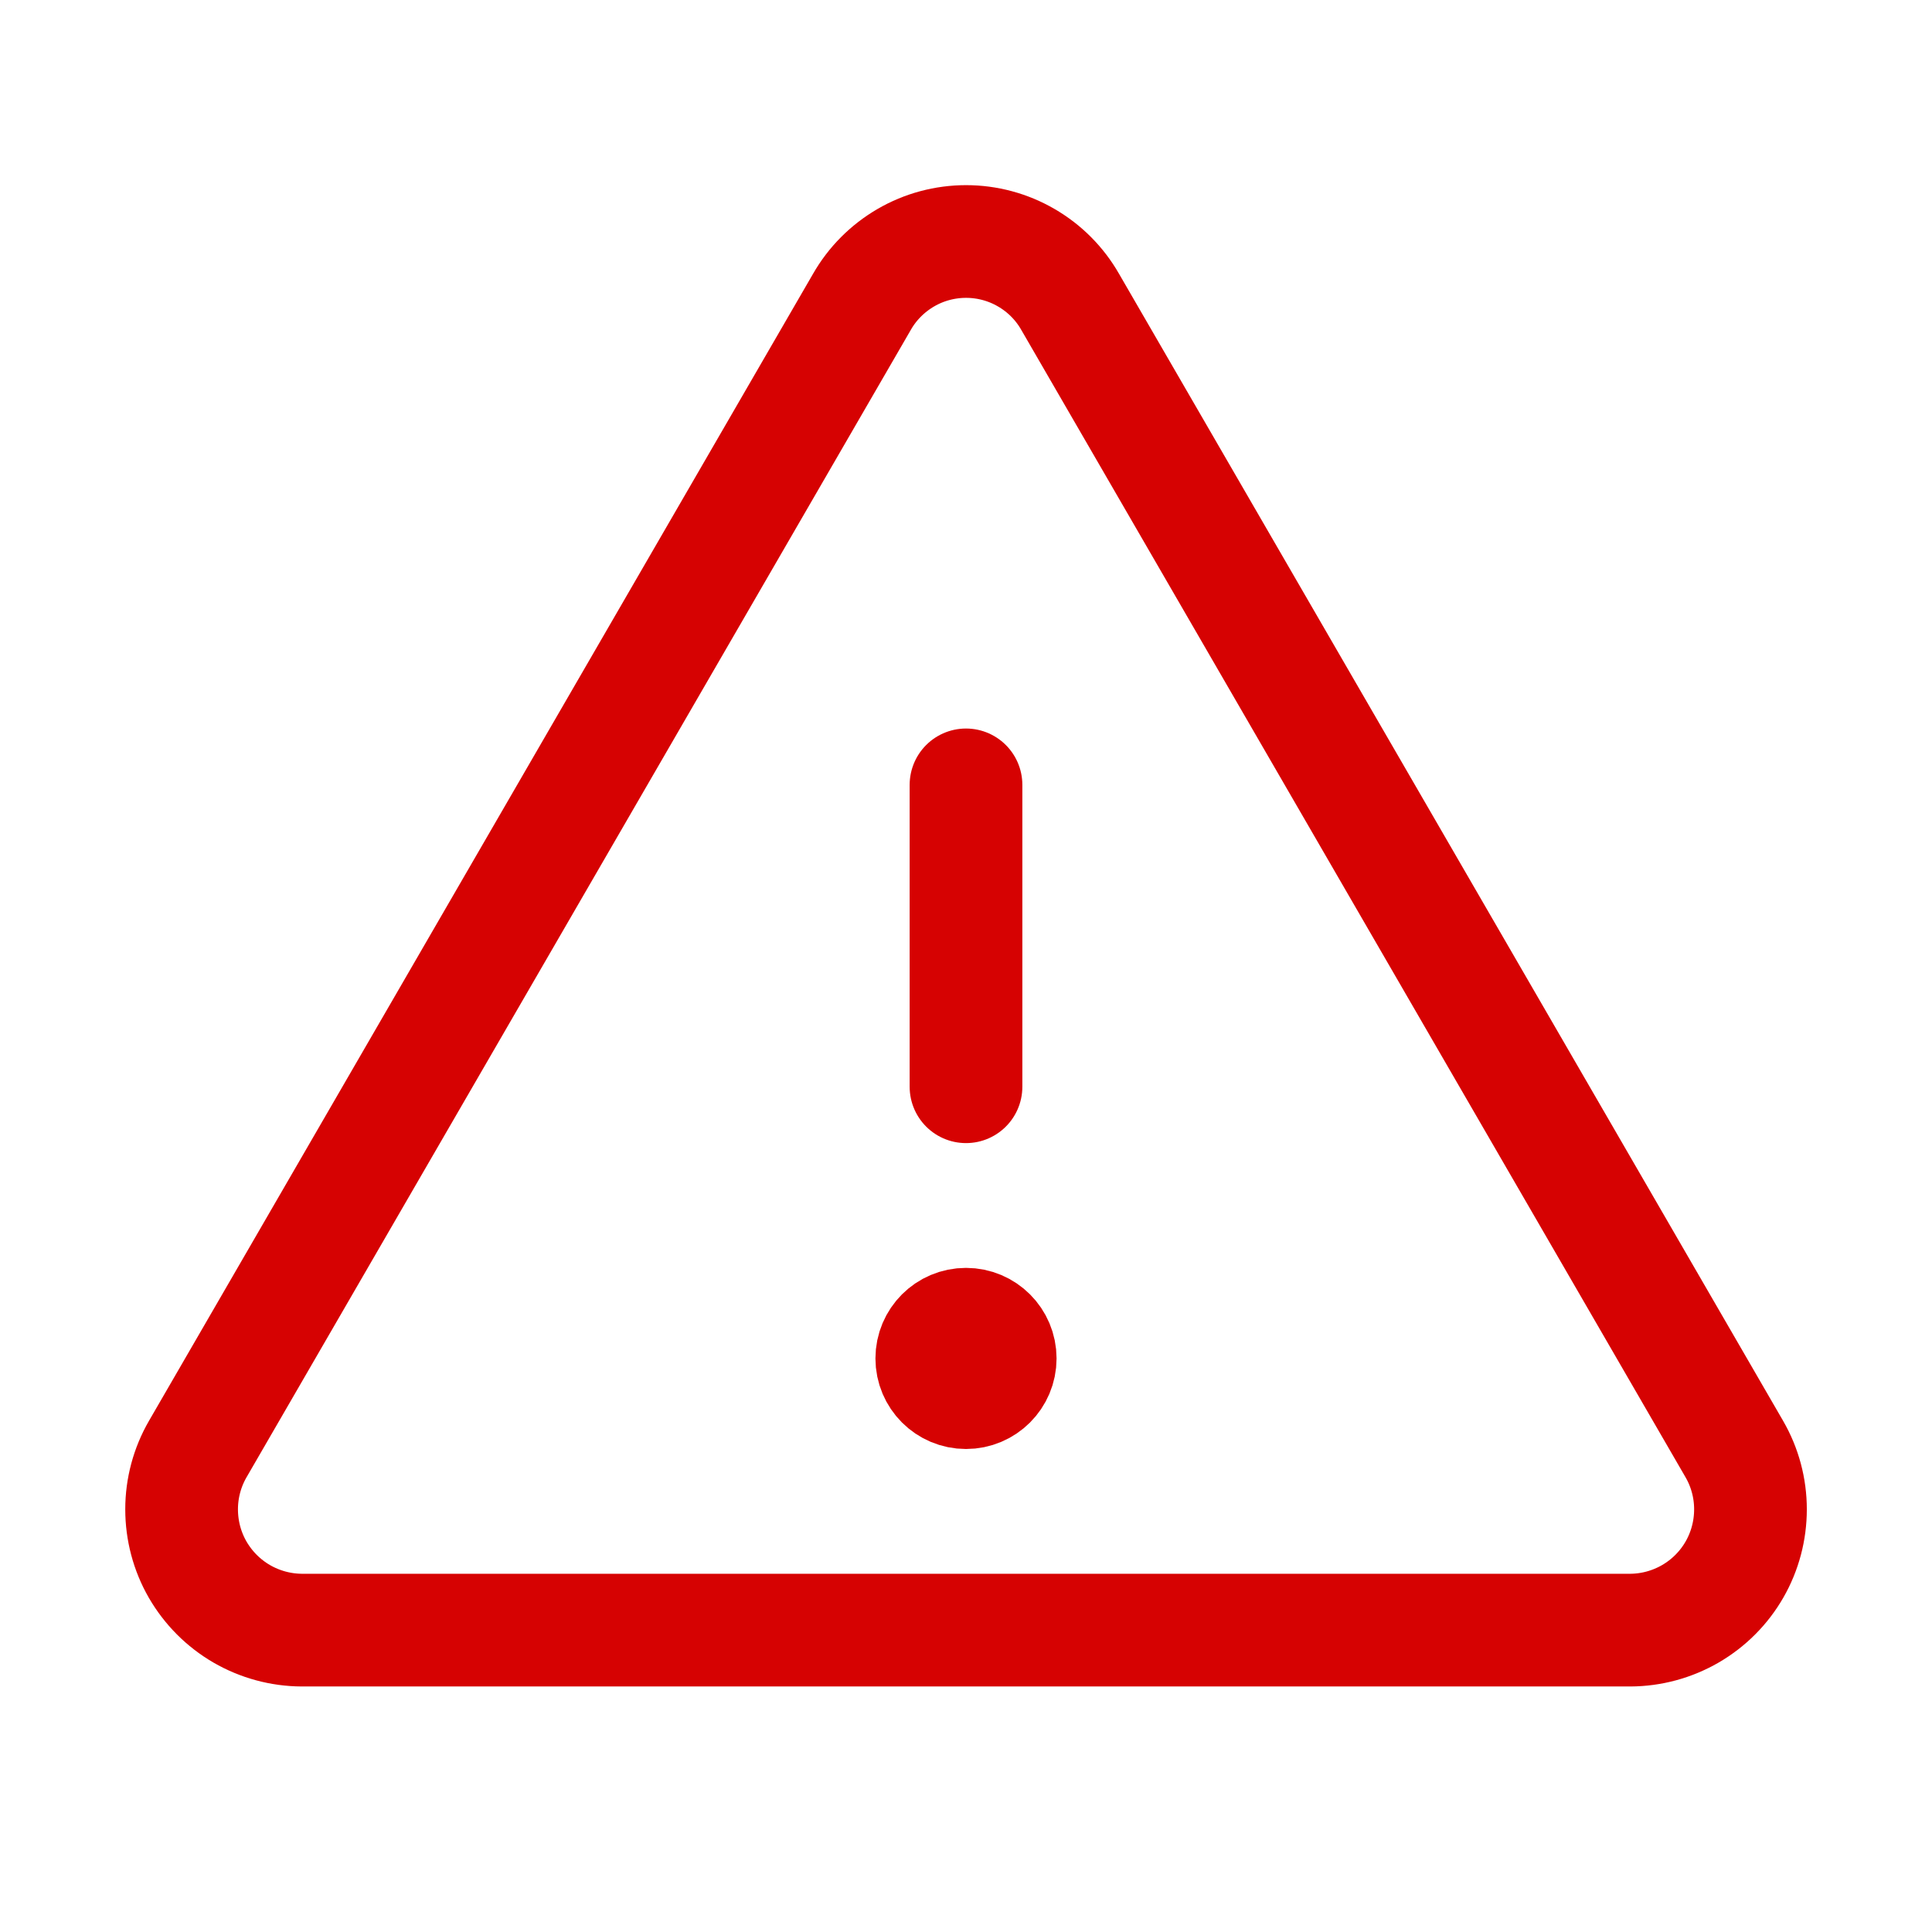
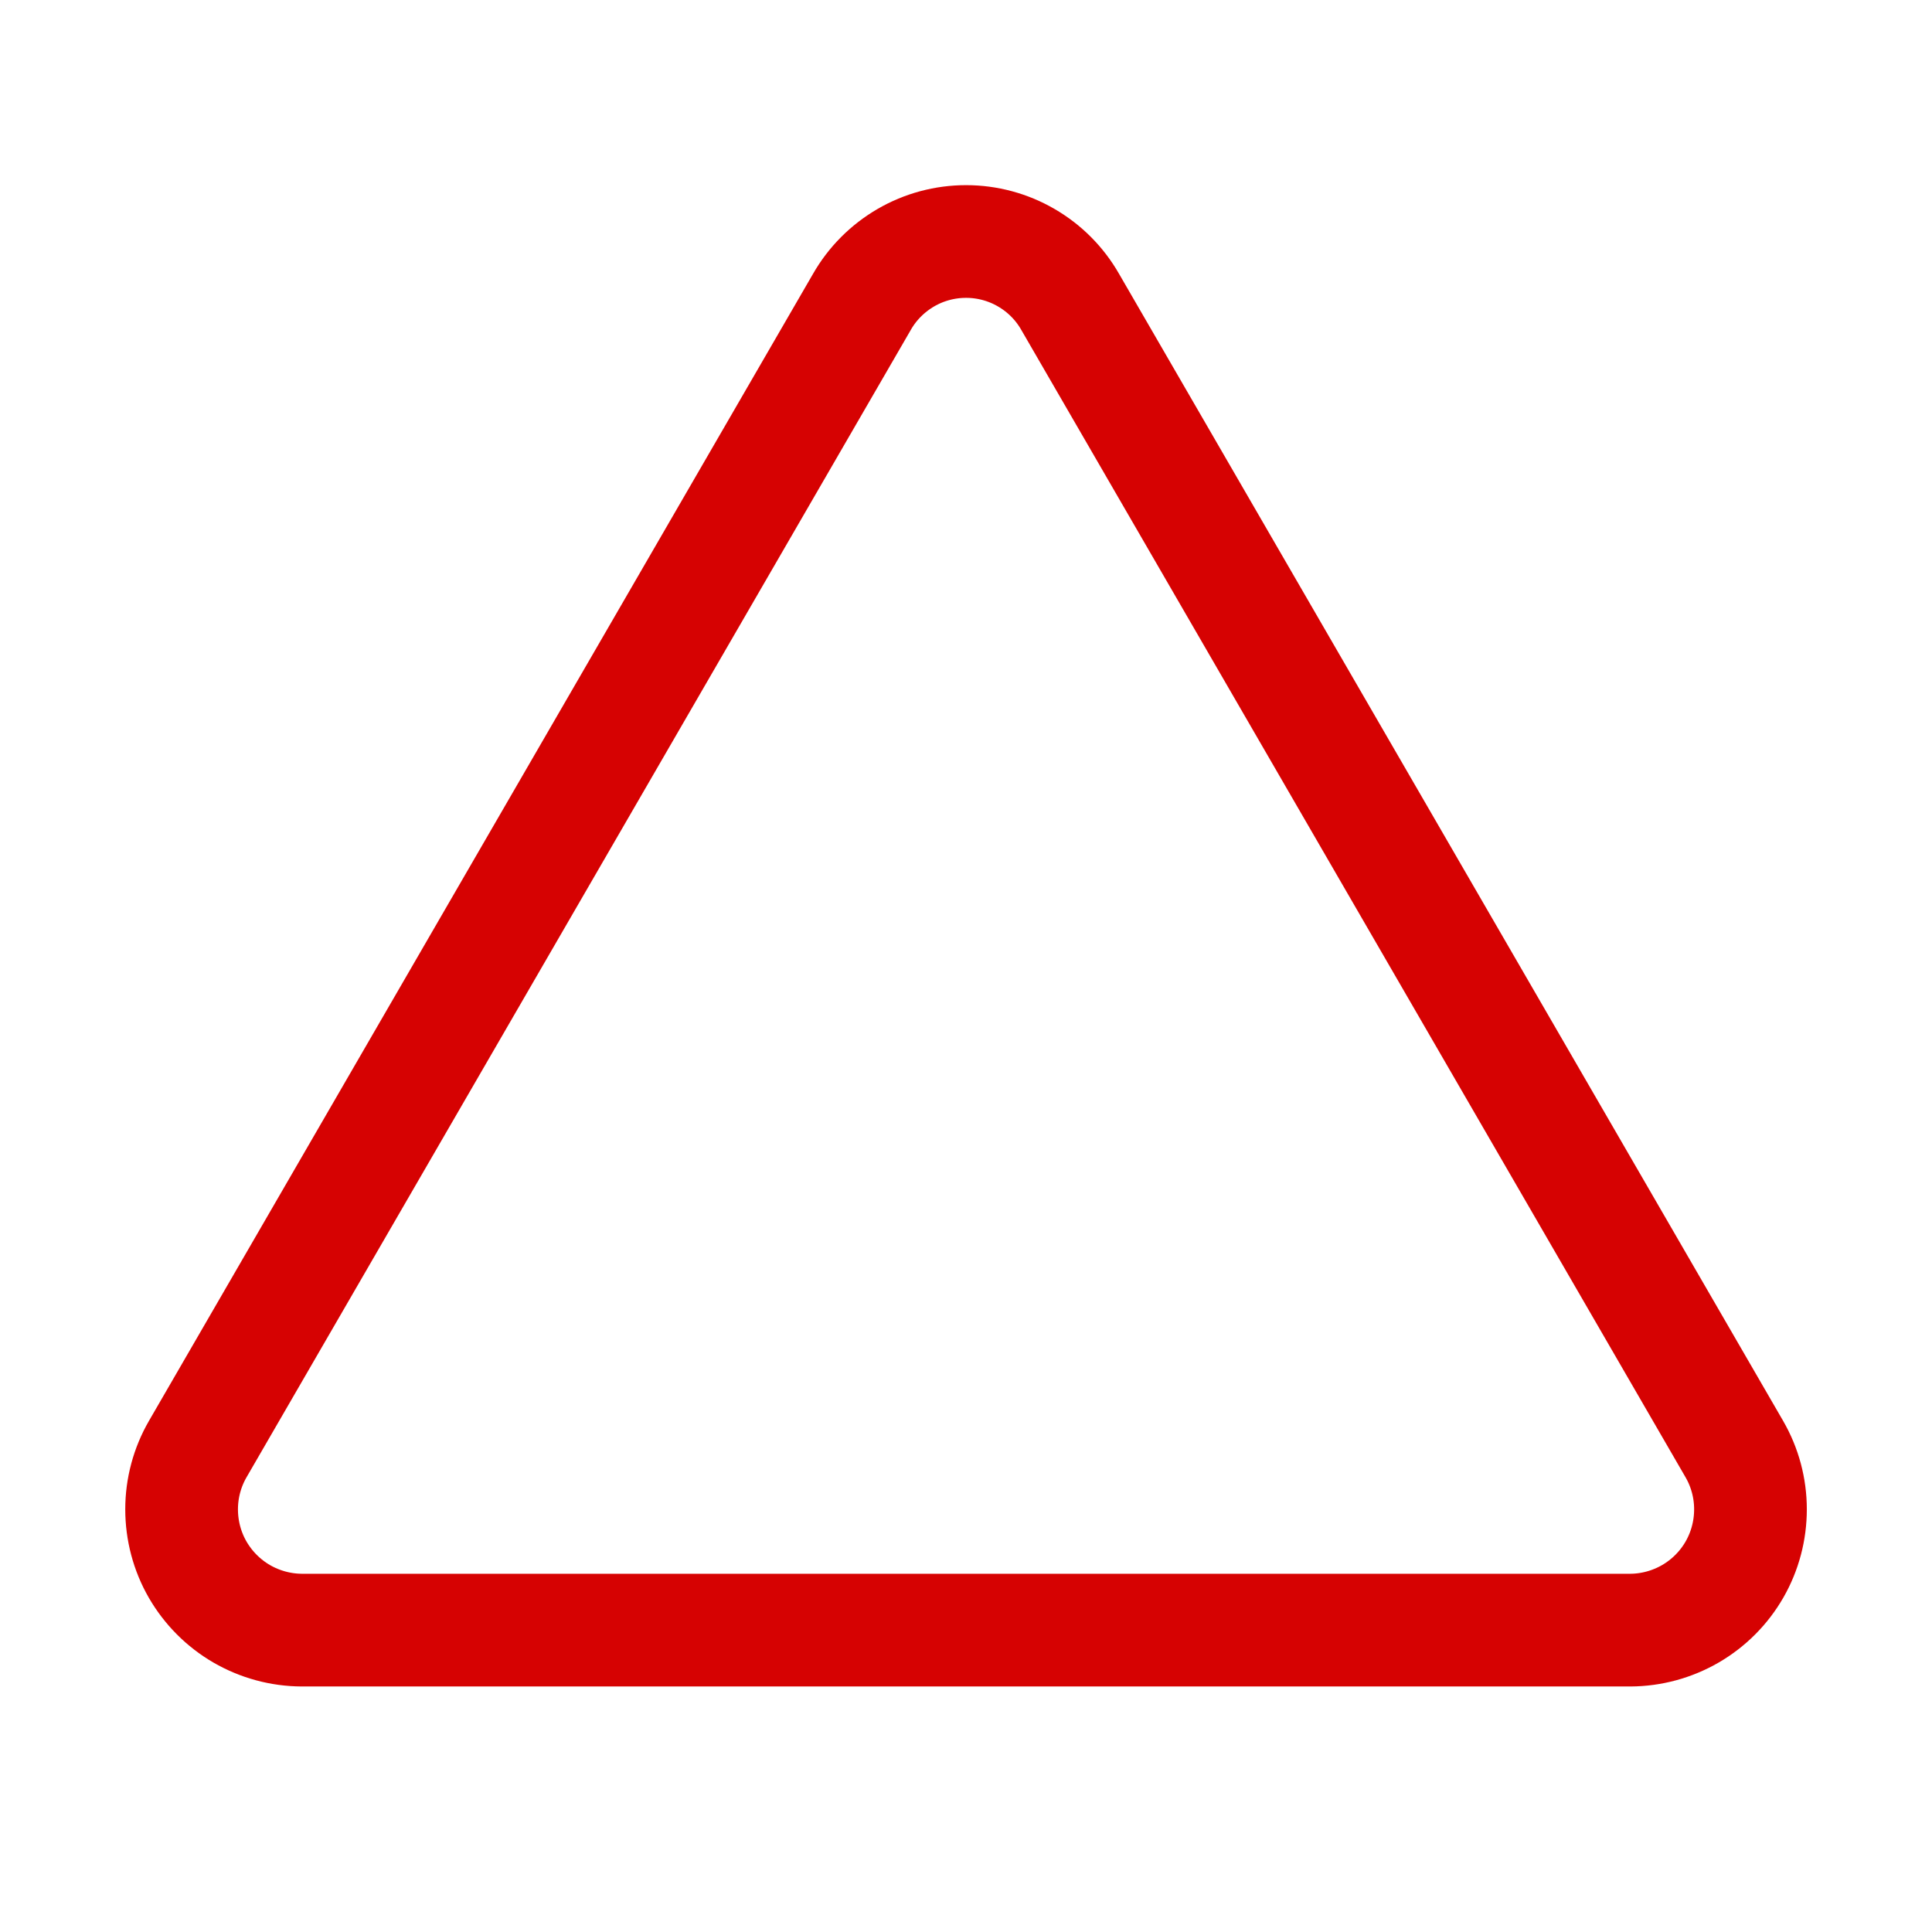
<svg xmlns="http://www.w3.org/2000/svg" width="24" height="24" viewBox="0 0 24 24" fill="none">
  <g id="Phosphor Icons / Warning">
-     <path id="Vector" d="M12 9.75V13.5" stroke="#D60202" stroke-width="1.4" stroke-linecap="round" stroke-linejoin="round" />
    <path id="Vector_2" d="M10.707 3.75L2.457 18C2.325 18.228 2.256 18.486 2.256 18.749C2.256 19.012 2.324 19.27 2.455 19.498C2.587 19.726 2.775 19.915 3.002 20.047C3.23 20.179 3.488 20.249 3.751 20.25H20.251C20.513 20.249 20.771 20.179 20.999 20.047C21.226 19.915 21.415 19.726 21.546 19.498C21.677 19.27 21.745 19.012 21.745 18.749C21.745 18.486 21.676 18.228 21.544 18L13.294 3.75C13.164 3.522 12.976 3.333 12.748 3.201C12.521 3.069 12.263 3 12.001 3C11.738 3 11.48 3.069 11.253 3.201C11.026 3.333 10.837 3.522 10.707 3.75V3.75Z" stroke="#D60202" stroke-width="1.4" stroke-linecap="round" stroke-linejoin="round" />
-     <path id="Vector_3" d="M12.425 16.875C12.425 17.11 12.235 17.3 12 17.3C11.765 17.3 11.575 17.11 11.575 16.875C11.575 16.64 11.765 16.45 12 16.45C12.235 16.45 12.425 16.64 12.425 16.875Z" fill="#D60202" stroke="#D60202" stroke-width="1.4" />
  </g>
</svg>